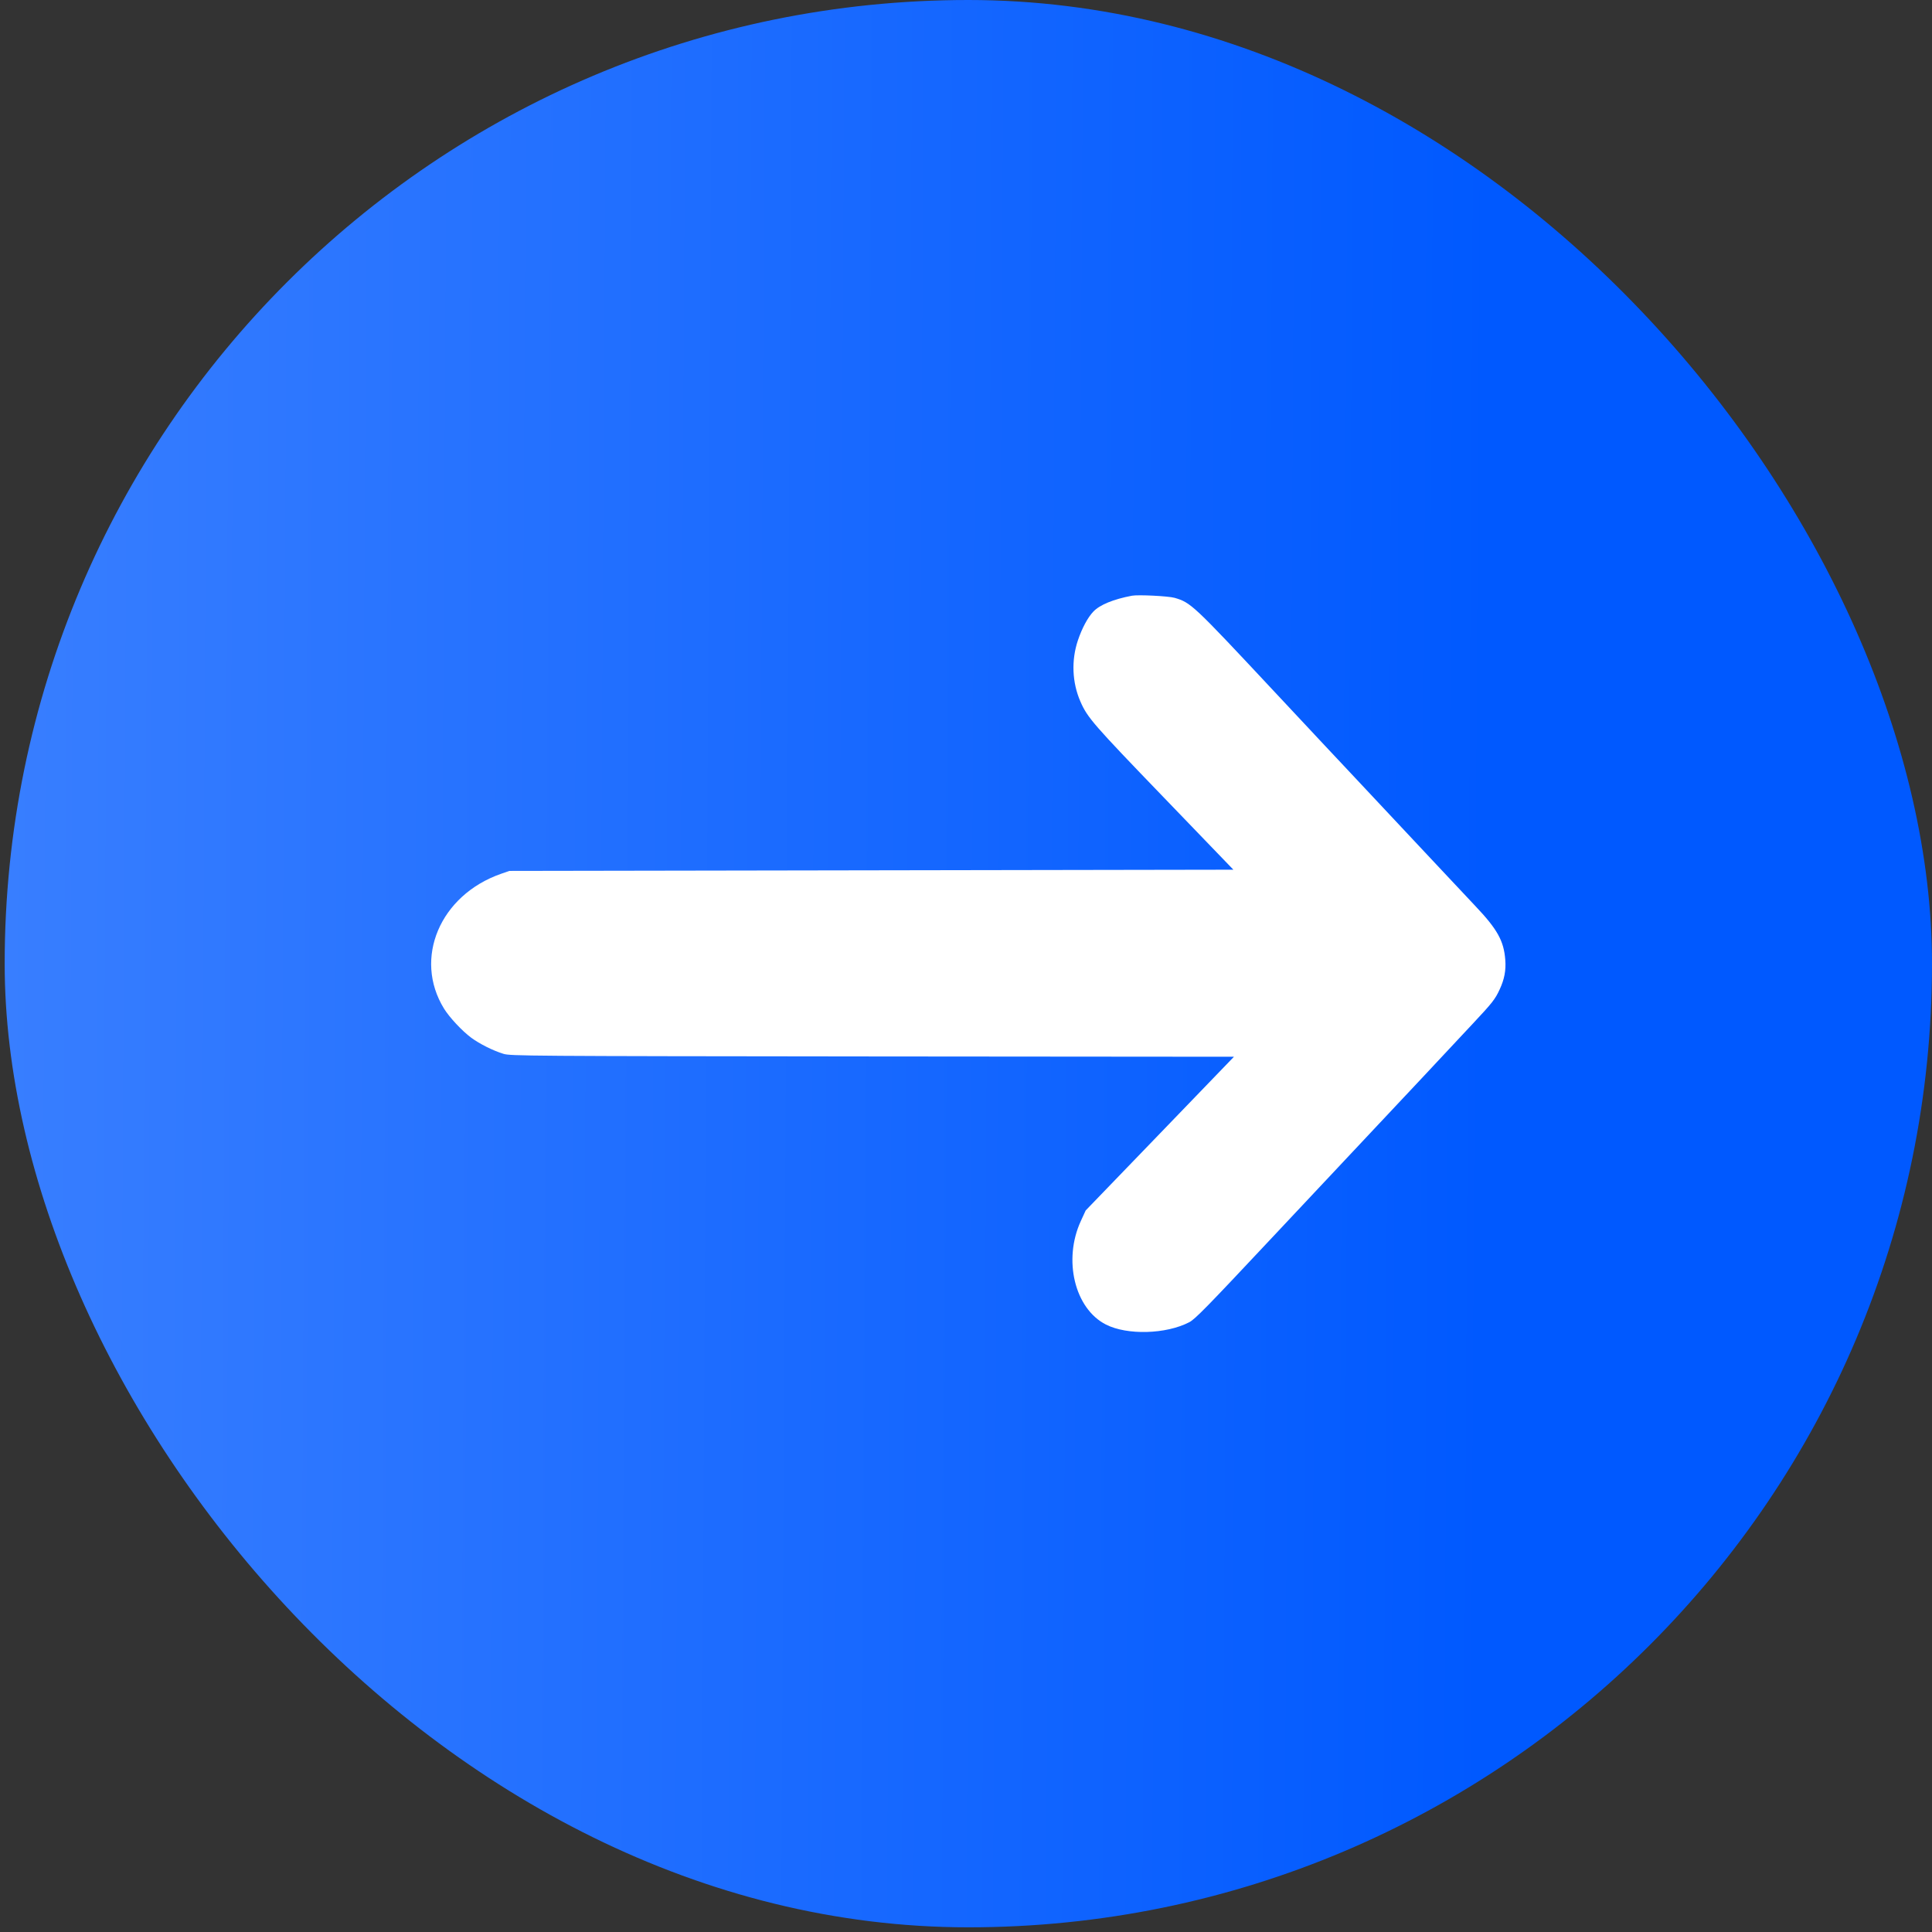
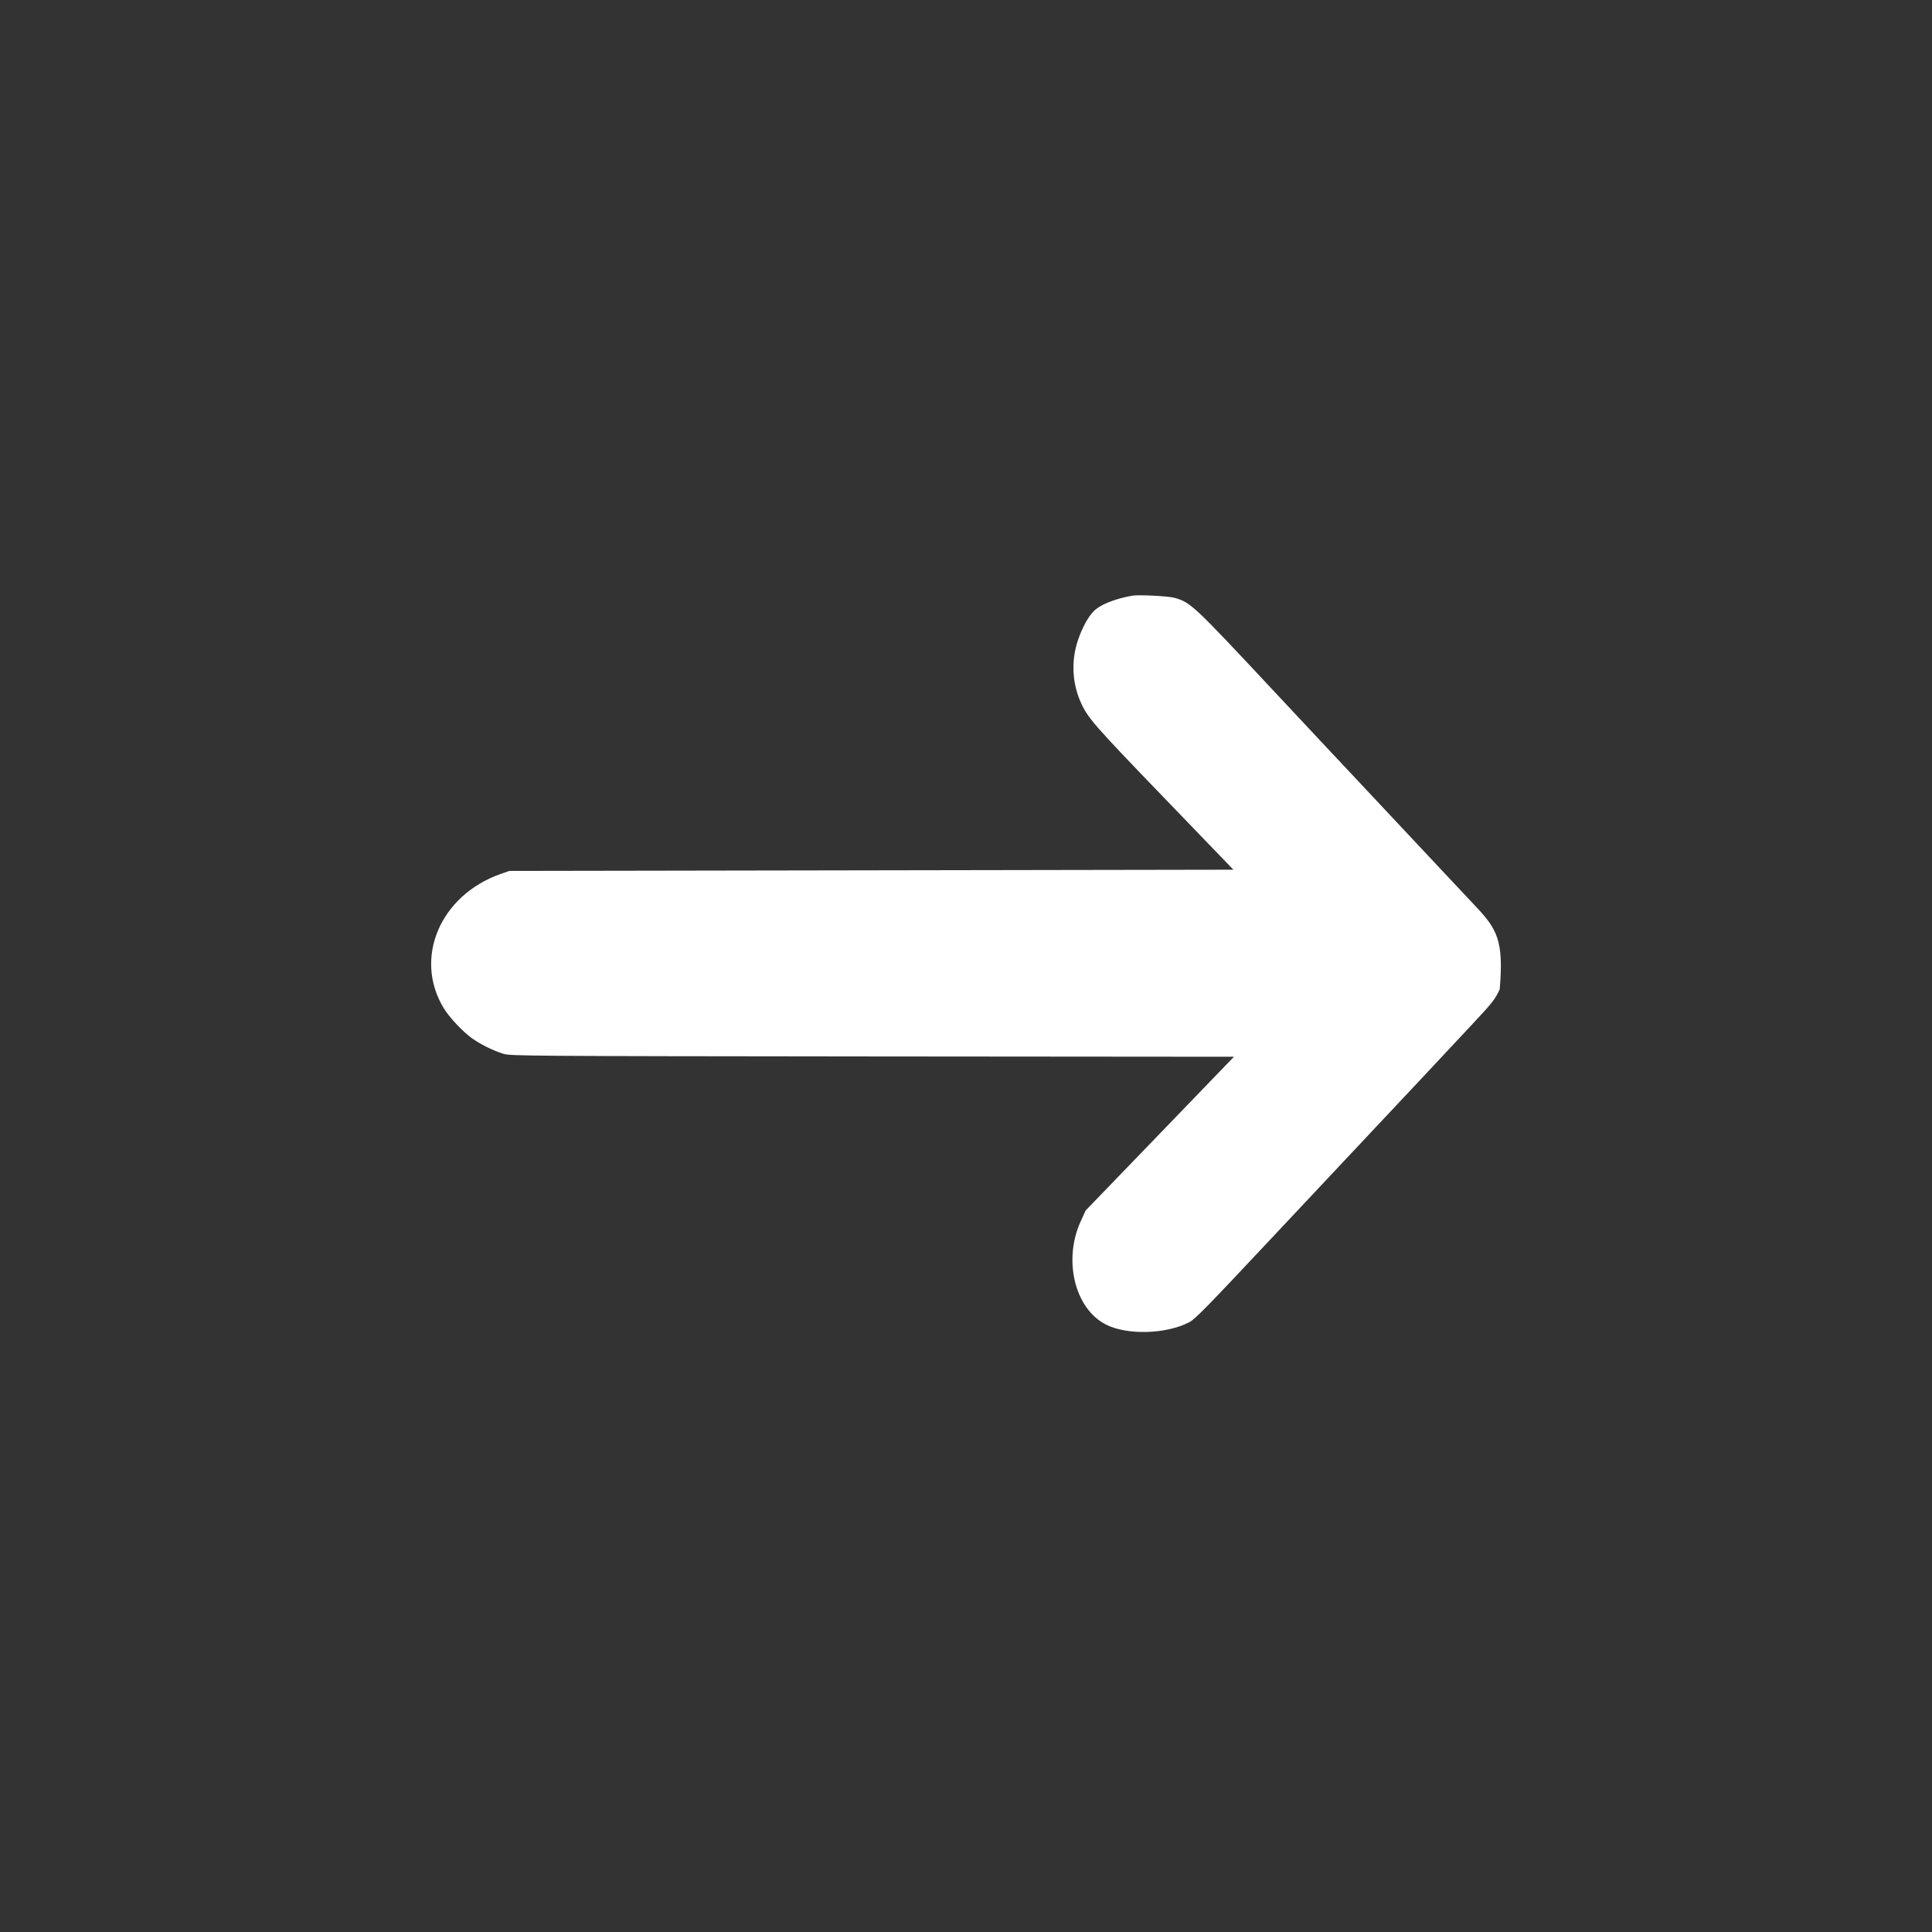
<svg xmlns="http://www.w3.org/2000/svg" width="38" height="38" viewBox="0 0 38 38" fill="none">
  <rect x="0" y="0" width="38" height="38" fill="#333333" stroke="none" />
-   <rect x="0.092" width="37.908" height="37.908" rx="18.954" fill="url(#paint0_linear_862_130)" />
-   <path fill-rule="evenodd" clip-rule="evenodd" d="M22.264 11.717C21.899 11.786 21.632 11.896 21.506 12.028C21.394 12.145 21.282 12.355 21.201 12.595C21.069 12.988 21.087 13.425 21.251 13.8C21.39 14.117 21.502 14.245 22.89 15.685L24.259 17.106L17.139 17.118L10.018 17.13L9.854 17.187C8.653 17.607 8.127 18.852 8.733 19.838C8.841 20.012 9.088 20.277 9.27 20.412C9.434 20.532 9.691 20.662 9.901 20.727C10.035 20.77 10.351 20.772 17.156 20.779L24.27 20.785L22.812 22.297L21.354 23.808L21.259 24.015C20.906 24.781 21.138 25.74 21.752 26.052C22.17 26.265 22.937 26.243 23.392 26.006C23.508 25.945 23.738 25.71 25.014 24.349C25.831 23.477 26.671 22.584 26.879 22.363C27.087 22.143 27.575 21.624 27.962 21.21C28.349 20.796 28.806 20.308 28.976 20.126C29.352 19.725 29.409 19.652 29.497 19.46C29.59 19.26 29.623 19.085 29.607 18.879C29.579 18.506 29.451 18.276 29.015 17.817C28.859 17.653 28.389 17.152 27.971 16.705C27.552 16.258 27.055 15.727 26.867 15.527C26.18 14.795 25.735 14.321 25.013 13.548C23.468 11.895 23.421 11.852 23.104 11.759C22.983 11.724 22.385 11.694 22.264 11.717Z" fill="white" />
+   <path fill-rule="evenodd" clip-rule="evenodd" d="M22.264 11.717C21.899 11.786 21.632 11.896 21.506 12.028C21.394 12.145 21.282 12.355 21.201 12.595C21.069 12.988 21.087 13.425 21.251 13.8C21.39 14.117 21.502 14.245 22.89 15.685L24.259 17.106L17.139 17.118L10.018 17.13L9.854 17.187C8.653 17.607 8.127 18.852 8.733 19.838C8.841 20.012 9.088 20.277 9.27 20.412C9.434 20.532 9.691 20.662 9.901 20.727C10.035 20.77 10.351 20.772 17.156 20.779L24.27 20.785L22.812 22.297L21.354 23.808L21.259 24.015C20.906 24.781 21.138 25.74 21.752 26.052C22.17 26.265 22.937 26.243 23.392 26.006C23.508 25.945 23.738 25.71 25.014 24.349C25.831 23.477 26.671 22.584 26.879 22.363C27.087 22.143 27.575 21.624 27.962 21.21C28.349 20.796 28.806 20.308 28.976 20.126C29.352 19.725 29.409 19.652 29.497 19.46C29.579 18.506 29.451 18.276 29.015 17.817C28.859 17.653 28.389 17.152 27.971 16.705C27.552 16.258 27.055 15.727 26.867 15.527C26.18 14.795 25.735 14.321 25.013 13.548C23.468 11.895 23.421 11.852 23.104 11.759C22.983 11.724 22.385 11.694 22.264 11.717Z" fill="white" />
  <defs>
    <linearGradient id="paint0_linear_862_130" x1="0.092" y1="18.954" x2="29.274" y2="19.116" gradientUnits="userSpaceOnUse">
      <stop stop-color="#387EFF" />
      <stop offset="1" stop-color="#0059FF" />
    </linearGradient>
  </defs>
</svg>